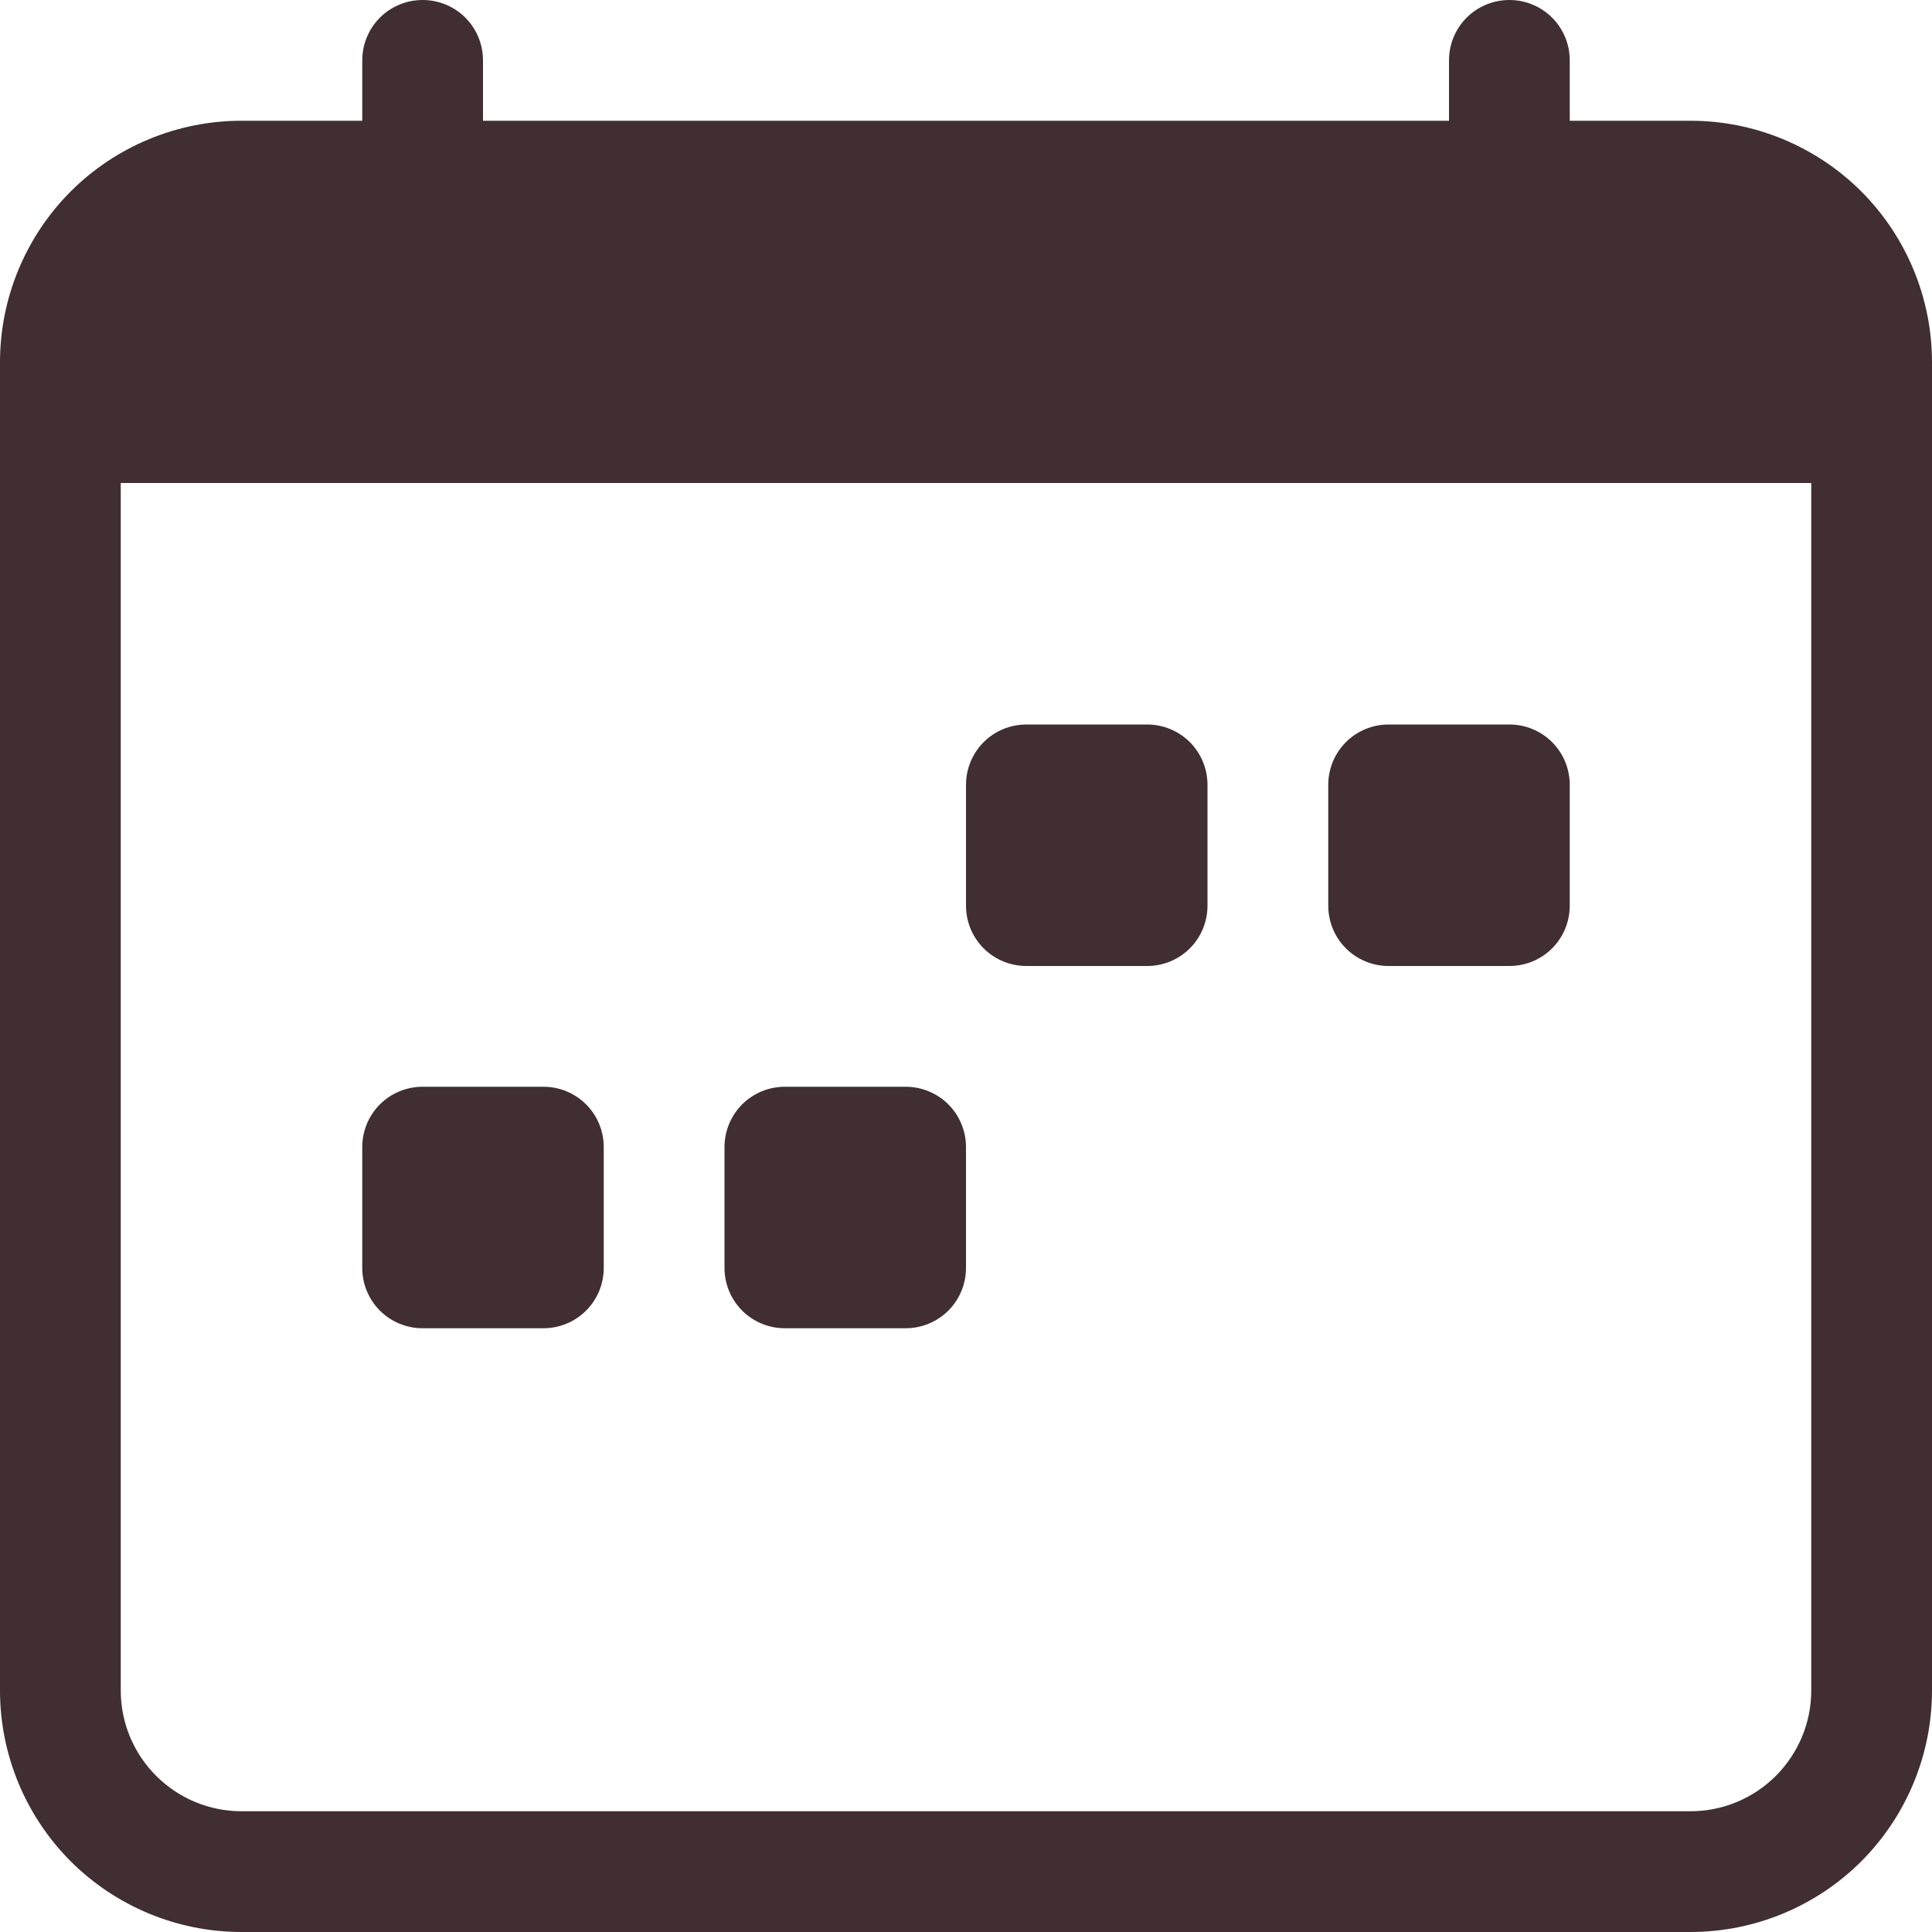
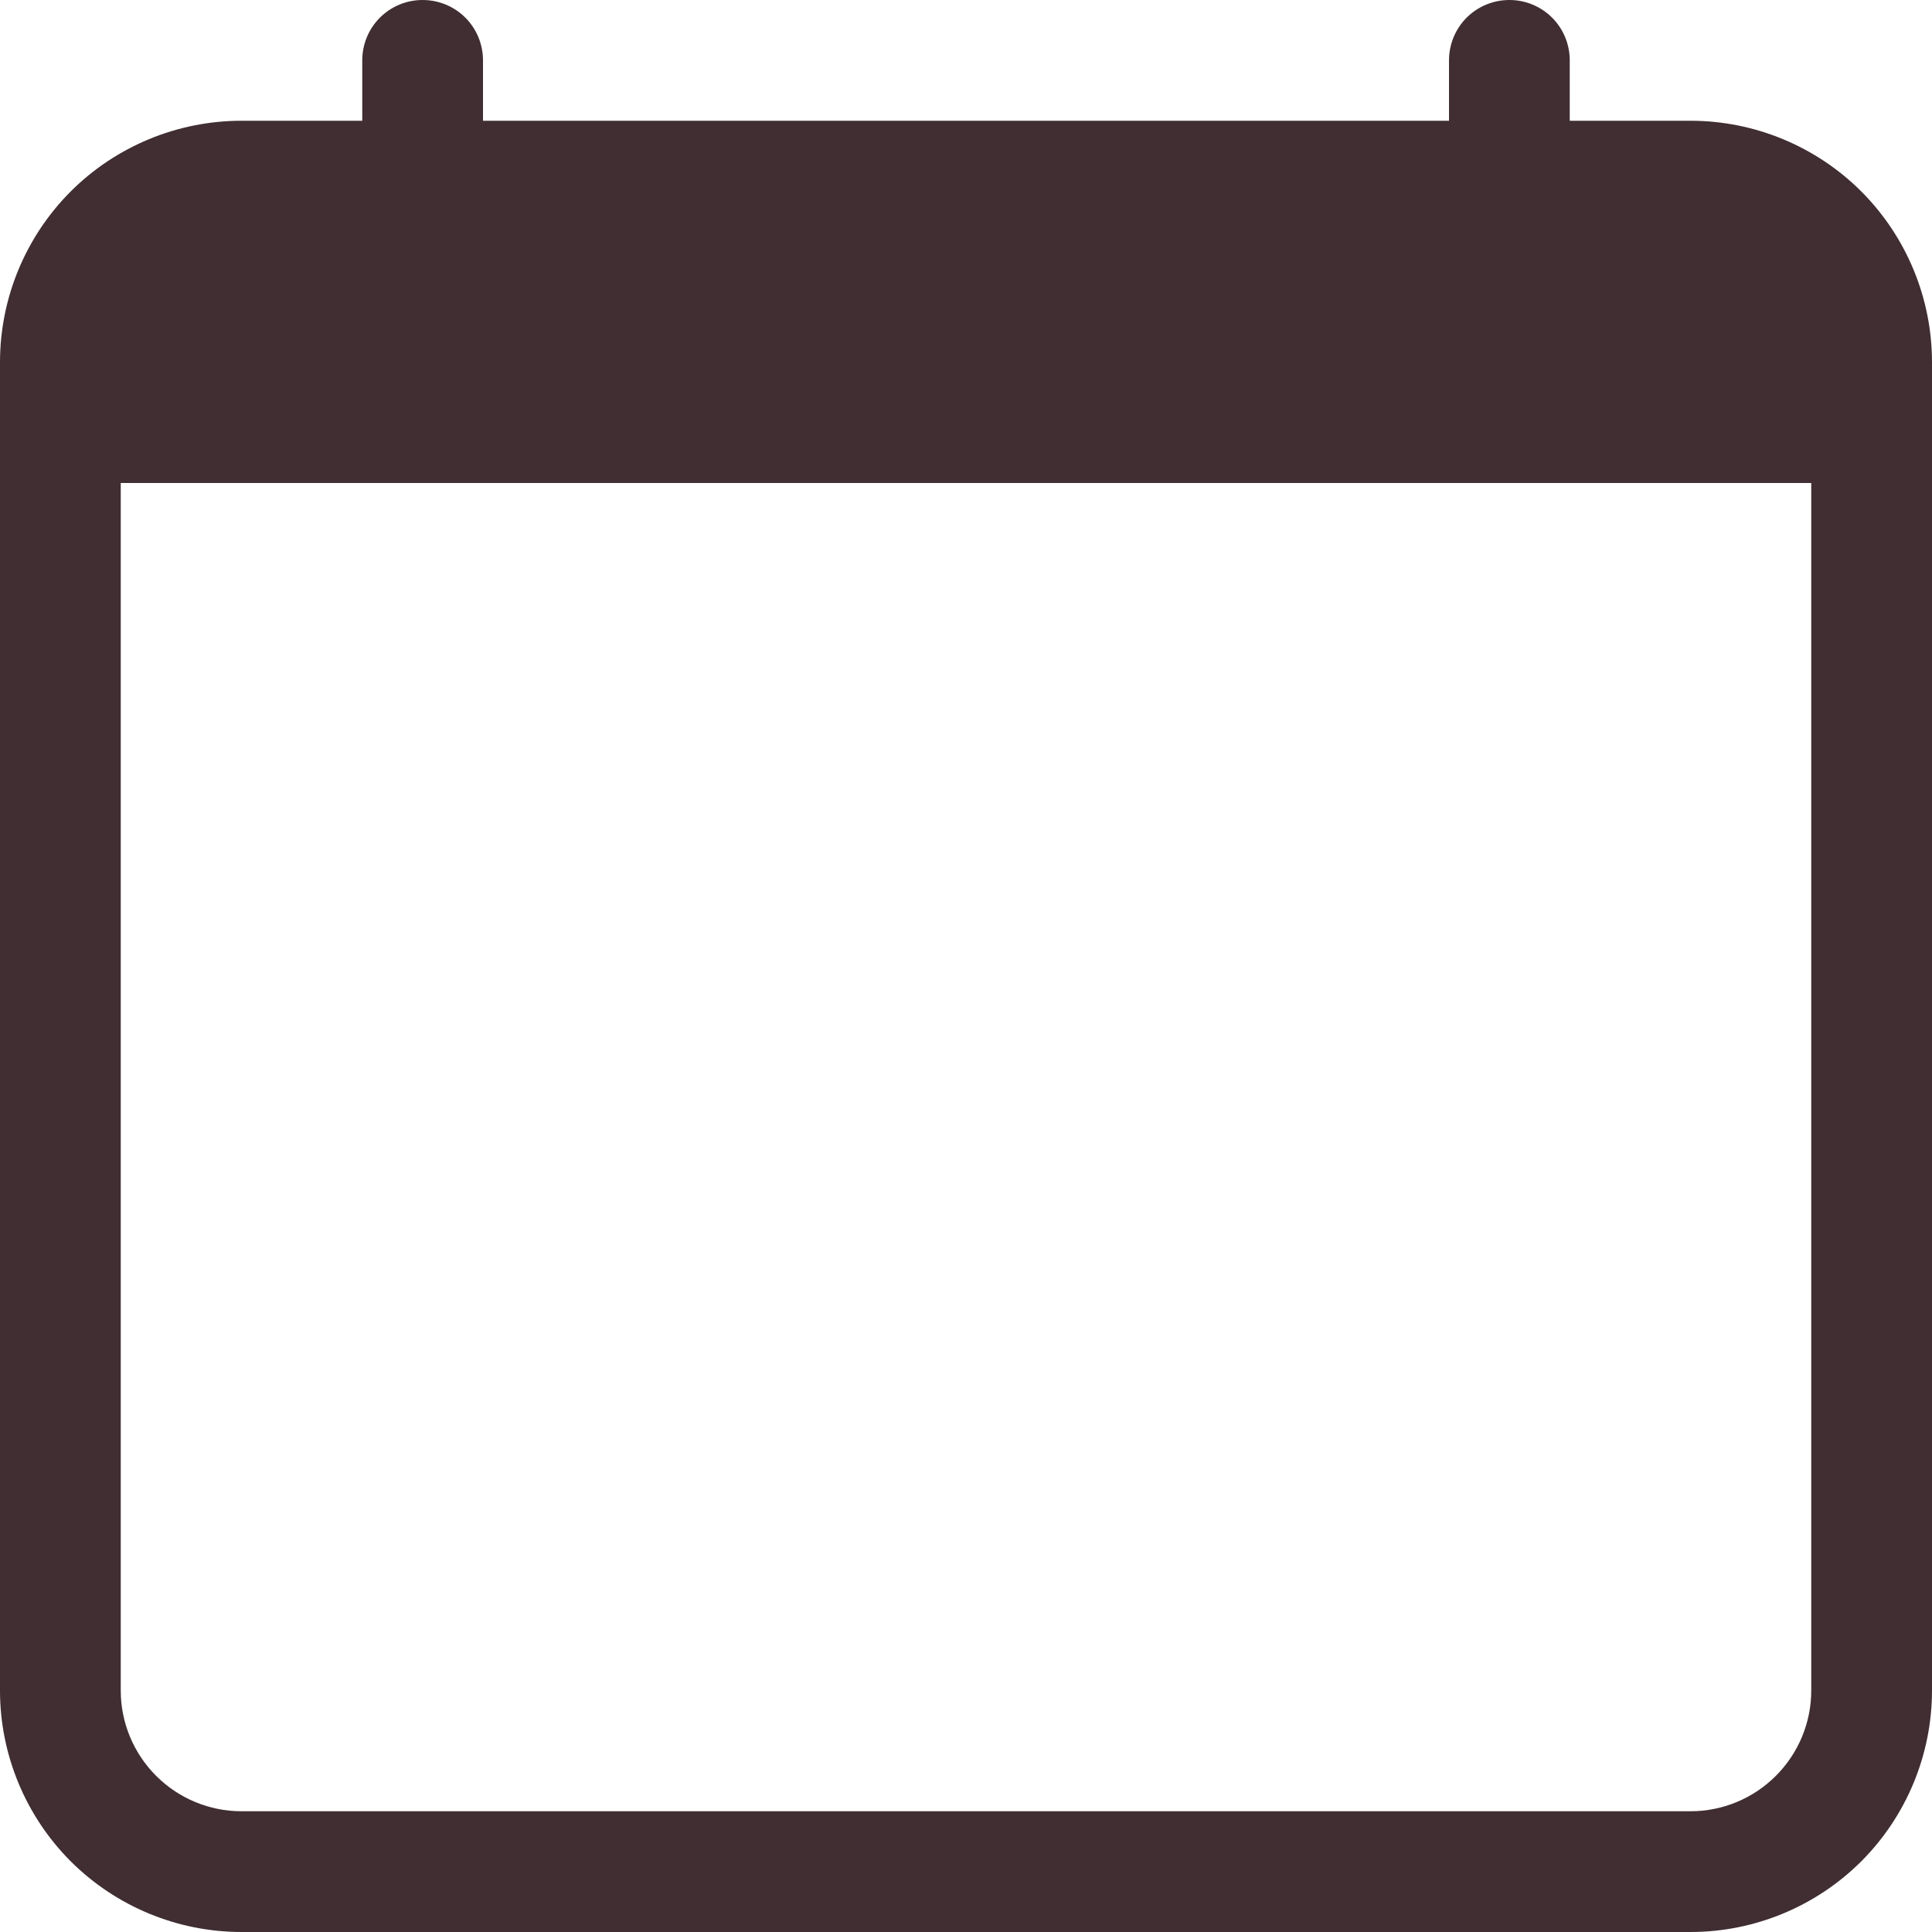
<svg xmlns="http://www.w3.org/2000/svg" width="22" height="22" viewBox="0 0 22 22" fill="none">
-   <path d="M15.125 8.938C15.125 8.755 15.197 8.58 15.326 8.451C15.455 8.322 15.63 8.25 15.812 8.25H17.188C17.37 8.25 17.545 8.322 17.674 8.451C17.803 8.58 17.875 8.755 17.875 8.938V10.312C17.875 10.495 17.803 10.67 17.674 10.799C17.545 10.928 17.37 11 17.188 11H15.812C15.63 11 15.455 10.928 15.326 10.799C15.197 10.67 15.125 10.495 15.125 10.312V8.938ZM11 8.938C11 8.755 11.072 8.58 11.201 8.451C11.33 8.322 11.505 8.25 11.688 8.25H13.062C13.245 8.25 13.42 8.322 13.549 8.451C13.678 8.58 13.75 8.755 13.75 8.938V10.312C13.75 10.495 13.678 10.67 13.549 10.799C13.42 10.928 13.245 11 13.062 11H11.688C11.505 11 11.33 10.928 11.201 10.799C11.072 10.67 11 10.495 11 10.312V8.938ZM4.125 13.062C4.125 12.88 4.197 12.705 4.326 12.576C4.455 12.447 4.63 12.375 4.812 12.375H6.188C6.37 12.375 6.545 12.447 6.674 12.576C6.803 12.705 6.875 12.88 6.875 13.062V14.438C6.875 14.62 6.803 14.795 6.674 14.924C6.545 15.053 6.37 15.125 6.188 15.125H4.812C4.63 15.125 4.455 15.053 4.326 14.924C4.197 14.795 4.125 14.62 4.125 14.438V13.062ZM8.25 13.062C8.25 12.88 8.322 12.705 8.451 12.576C8.58 12.447 8.755 12.375 8.938 12.375H10.312C10.495 12.375 10.67 12.447 10.799 12.576C10.928 12.705 11 12.88 11 13.062V14.438C11 14.62 10.928 14.795 10.799 14.924C10.67 15.053 10.495 15.125 10.312 15.125H8.938C8.755 15.125 8.58 15.053 8.451 14.924C8.322 14.795 8.25 14.62 8.25 14.438V13.062Z" fill="#402E32" />
  <path d="M4.812 0C4.995 0 5.17 0.072 5.299 0.201C5.428 0.33 5.5 0.505 5.5 0.688V1.375H16.5V0.688C16.5 0.505 16.572 0.33 16.701 0.201C16.83 0.072 17.005 0 17.188 0C17.37 0 17.545 0.072 17.674 0.201C17.803 0.33 17.875 0.505 17.875 0.688V1.375H19.25C19.979 1.375 20.679 1.665 21.195 2.18C21.71 2.696 22 3.396 22 4.125V19.25C22 19.979 21.71 20.679 21.195 21.195C20.679 21.71 19.979 22 19.25 22H2.75C2.021 22 1.321 21.71 0.805 21.195C0.29 20.679 0 19.979 0 19.25V4.125C0 3.396 0.29 2.696 0.805 2.18C1.321 1.665 2.021 1.375 2.75 1.375H4.125V0.688C4.125 0.505 4.197 0.33 4.326 0.201C4.455 0.072 4.63 0 4.812 0ZM1.375 5.5V19.25C1.375 19.615 1.52 19.964 1.778 20.222C2.036 20.48 2.385 20.625 2.75 20.625H19.25C19.615 20.625 19.964 20.48 20.222 20.222C20.48 19.964 20.625 19.615 20.625 19.25V5.5H1.375Z" fill="#402E32" />
</svg>